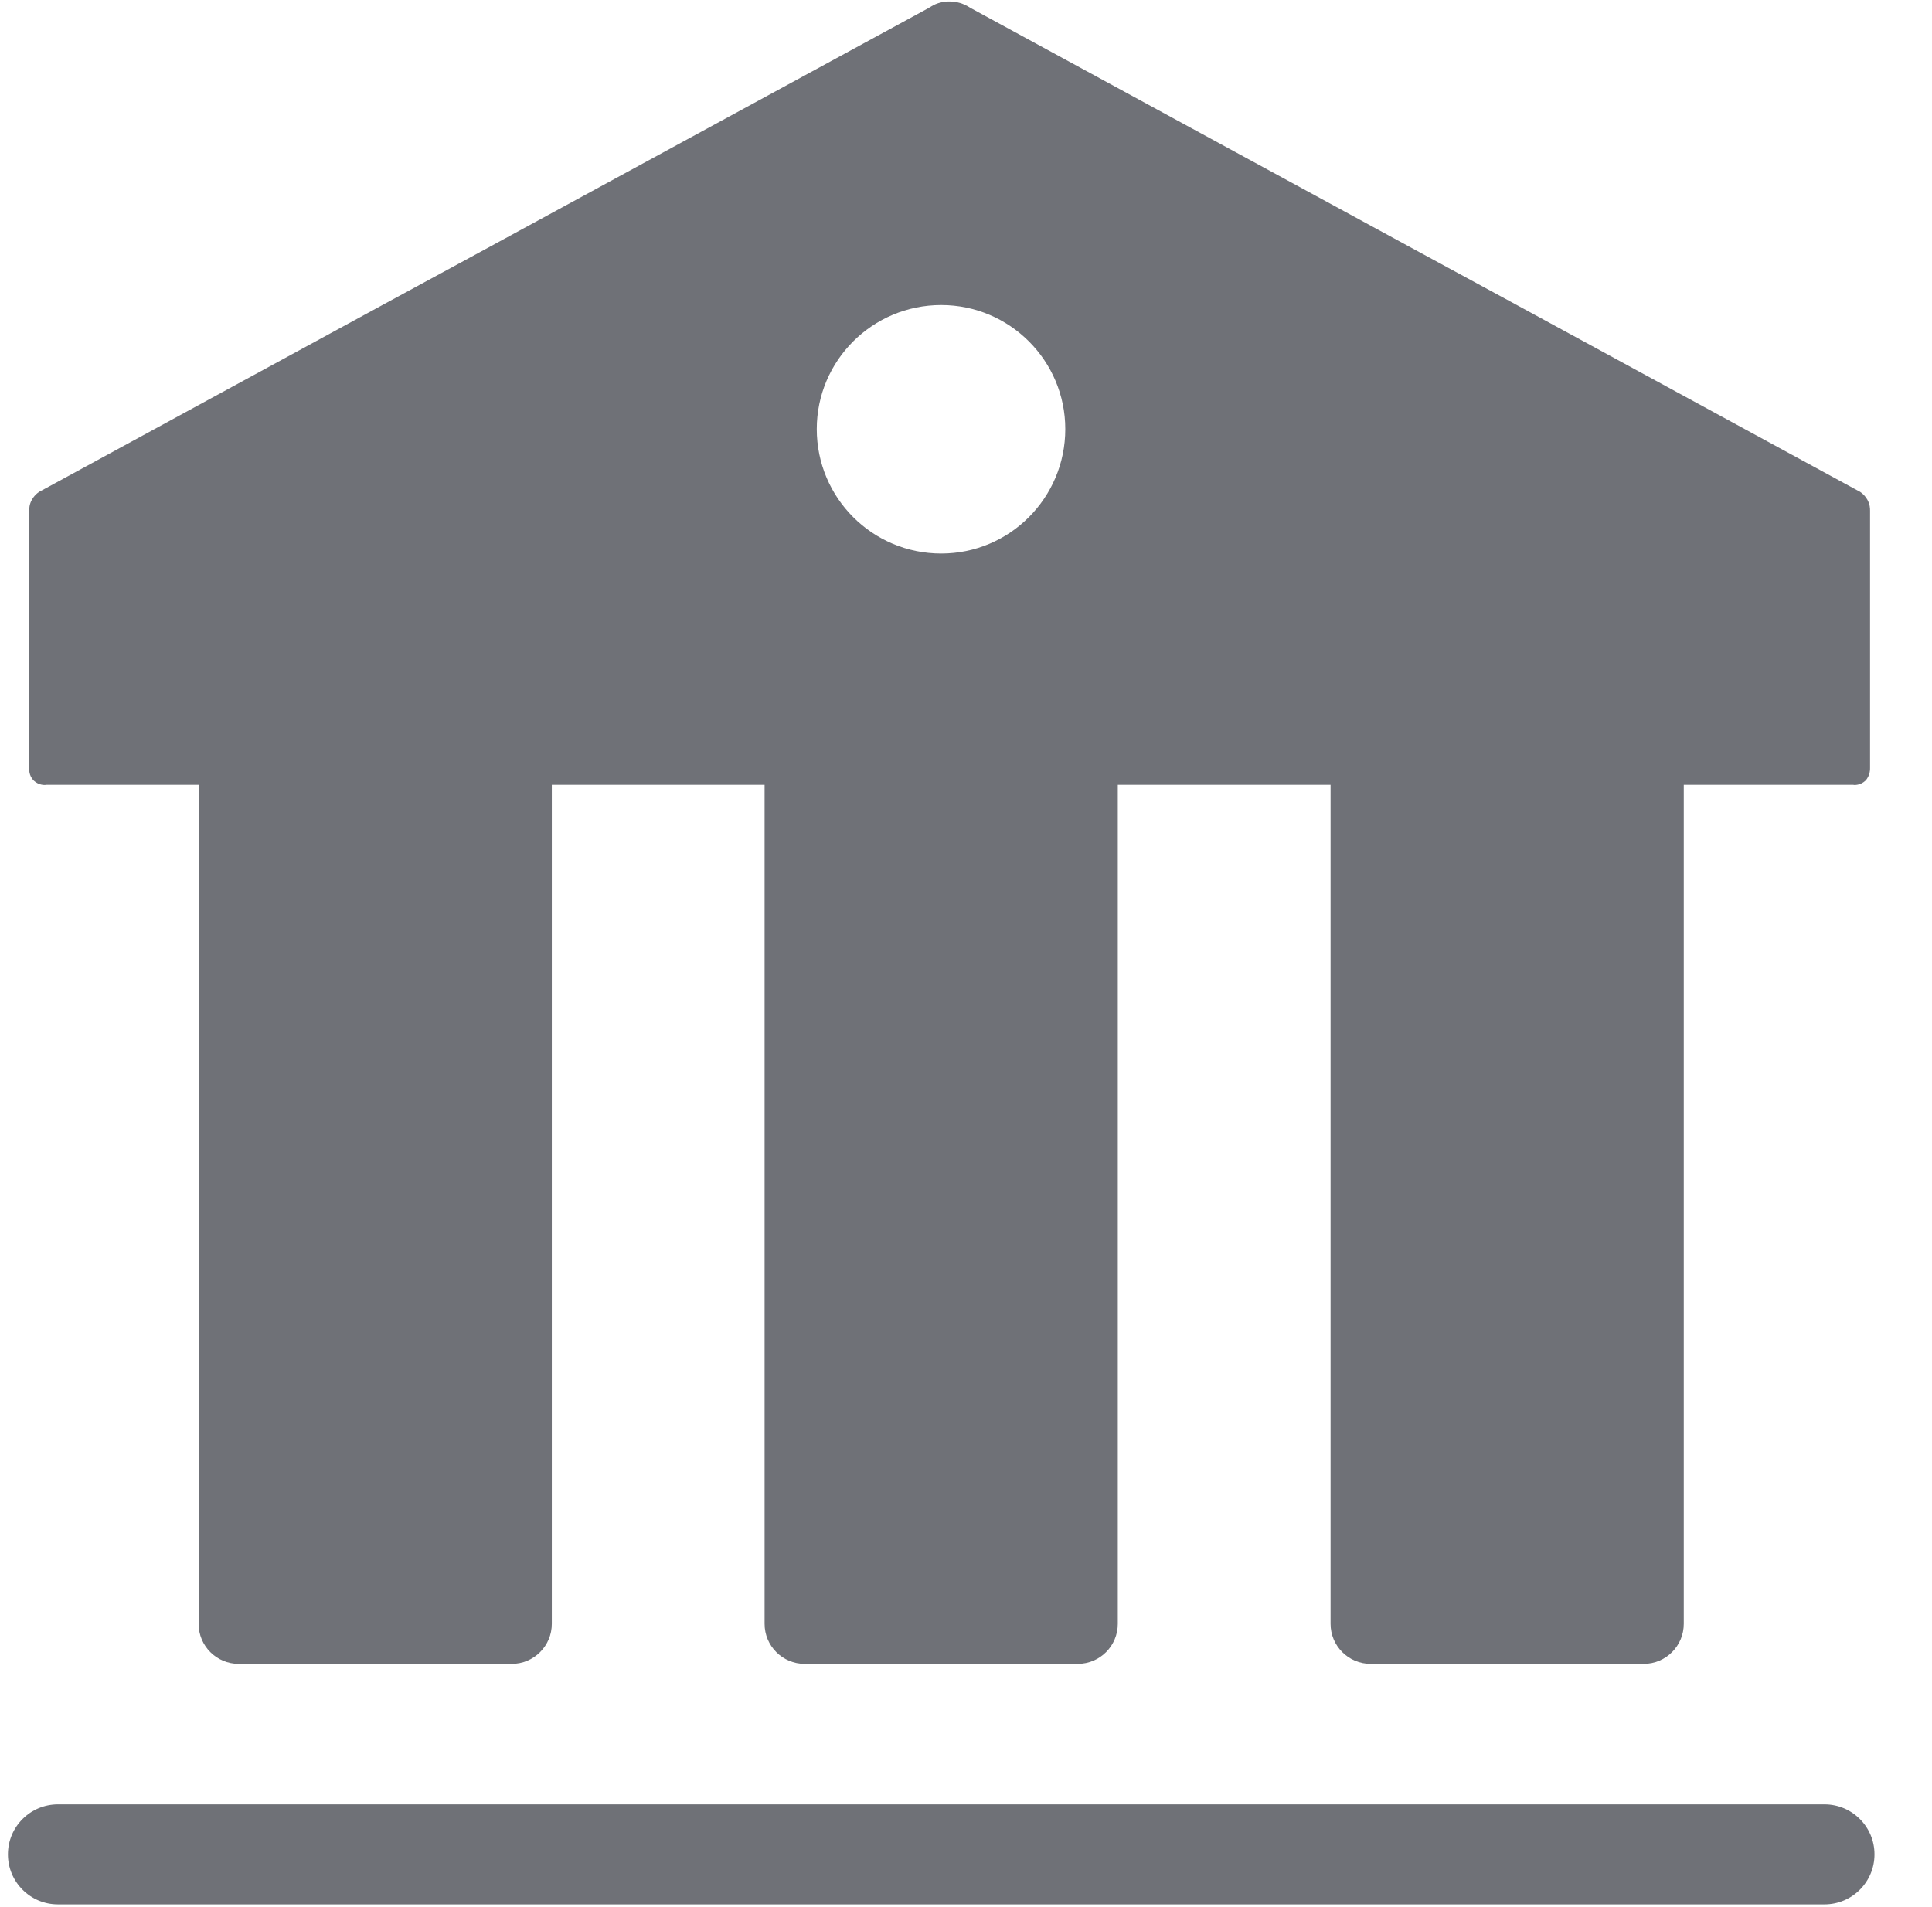
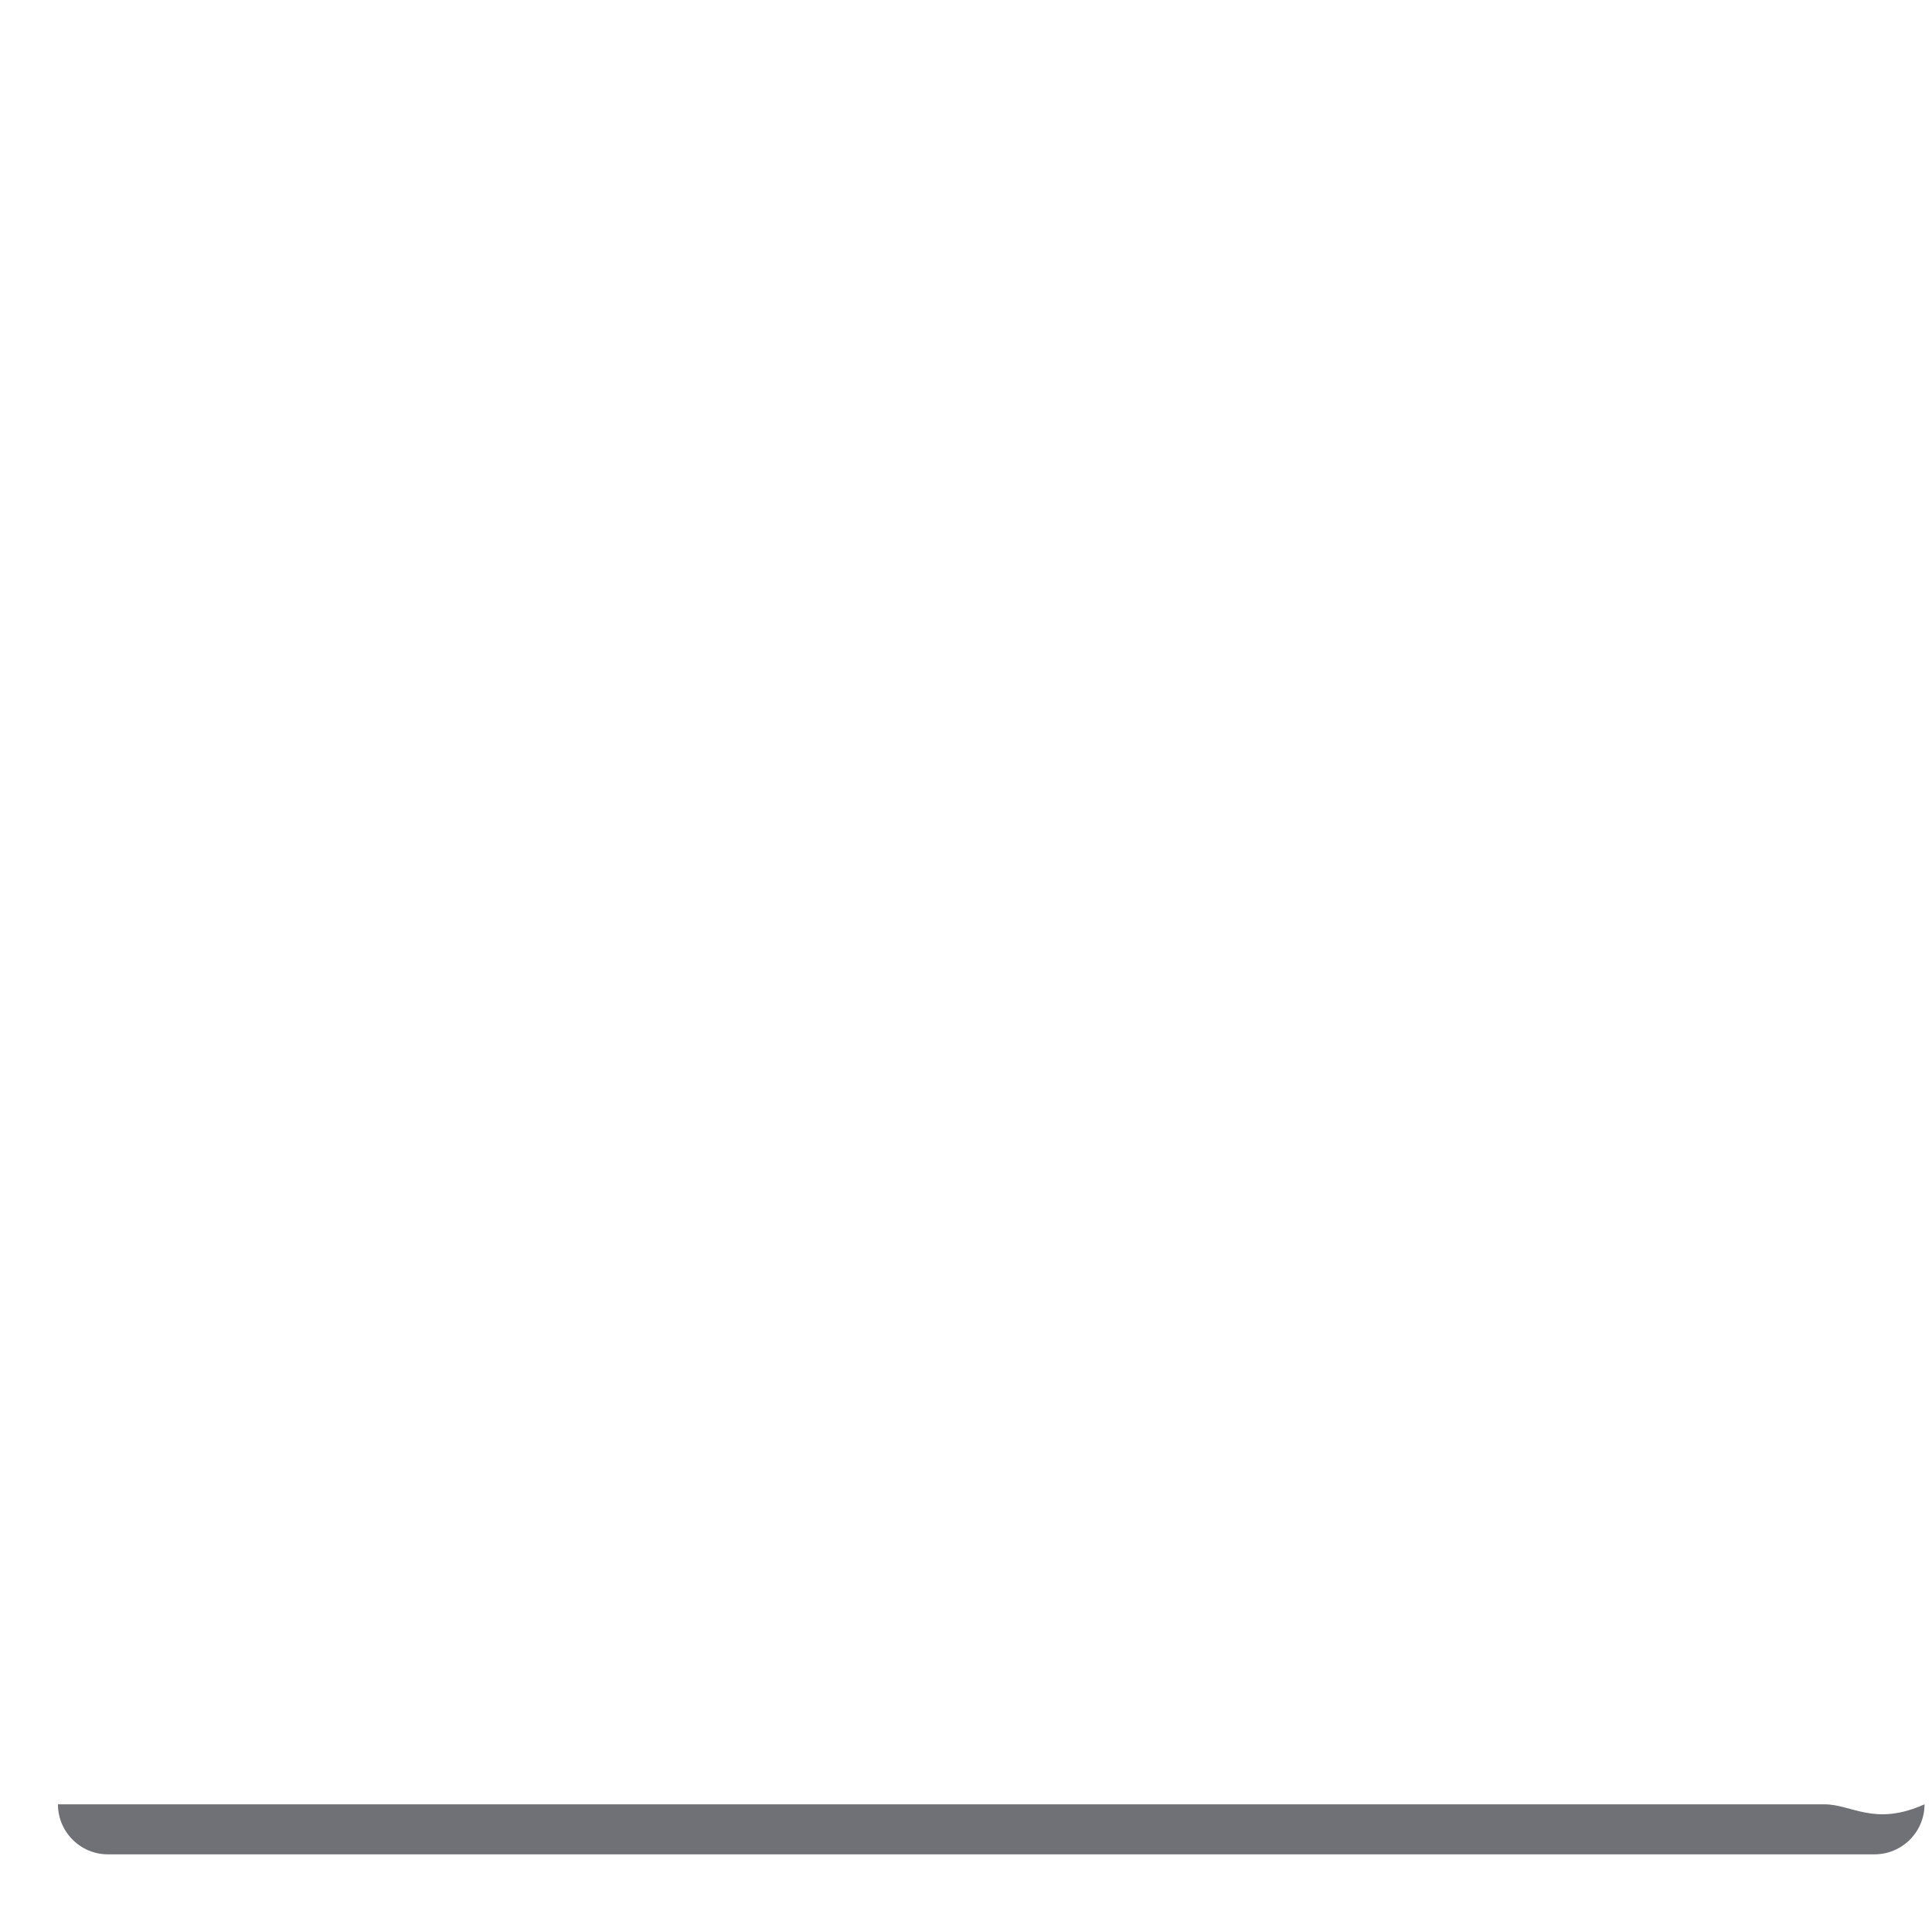
<svg xmlns="http://www.w3.org/2000/svg" version="1.1" id="Слой_1" x="0px" y="0px" viewBox="0 0 48.278 47.666" style="enable-background:new 0 0 48.278 47.666;" xml:space="preserve">
  <style type="text/css">
	.st0{fill:#6F7177;}
</style>
  <g>
-     <path class="st0" d="M45.591,45.094H1.448c-0.69,0-1.25,0.56-1.25,1.25c0,0.69,0.56,1.25,1.25,1.25   h44.143c0.69,0,1.25-0.56,1.25-1.25C46.841,45.653,46.281,45.094,45.591,45.094z" />
-     <path class="st0" d="M1.15,19.614h3.813v20.969c0,0.552,0.448,1,1,1h6.826   c0.552,0,1-0.448,1-1V19.614h5.317v20.969c0,0.552,0.448,1,1,1h6.826c0.552,0,1-0.448,1-1   V19.614h5.317v20.969c0,0.552,0.448,1,1,1h6.826c0.552,0,1-0.448,1-1V19.614h4.235   c0.03,0.01,0.18,0.01,0.3-0.1c0.13-0.13,0.12-0.31,0.12-0.33   v-6.42c0-0.05,0-0.16-0.07-0.28c-0.08-0.14-0.2-0.21-0.25-0.23   c-2.34-1.27-8.57-4.67-10.92-5.94c-2.46-1.34-8.77-4.77-11.23-6.11   c-0.05-0.03-0.11-0.07-0.19-0.1c-0.04-0.02-0.35-0.14-0.69,0   c-0.07,0.03-0.13,0.07-0.18,0.1c-2.46,1.34-8.77,4.77-11.23,6.11   C9.62,7.584,3.39,10.984,1.05,12.254c-0.05,0.02-0.17,0.09-0.25,0.23   c-0.07,0.12-0.07,0.23-0.07,0.28v6.42c0,0.02-0.02,0.2,0.12,0.33   C0.97,19.624,1.12,19.624,1.15,19.614z M23.52,7.624   c1.71,0,3.1,1.39,3.1,3.1c0,1.72-1.39,3.11-3.1,3.11   c-1.72,0-3.11-1.39-3.11-3.11C20.41,9.014,21.8,7.624,23.52,7.624z" />
+     <path class="st0" d="M45.591,45.094H1.448c0,0.69,0.56,1.25,1.25,1.25   h44.143c0.69,0,1.25-0.56,1.25-1.25C46.841,45.653,46.281,45.094,45.591,45.094z" />
  </g>
</svg>